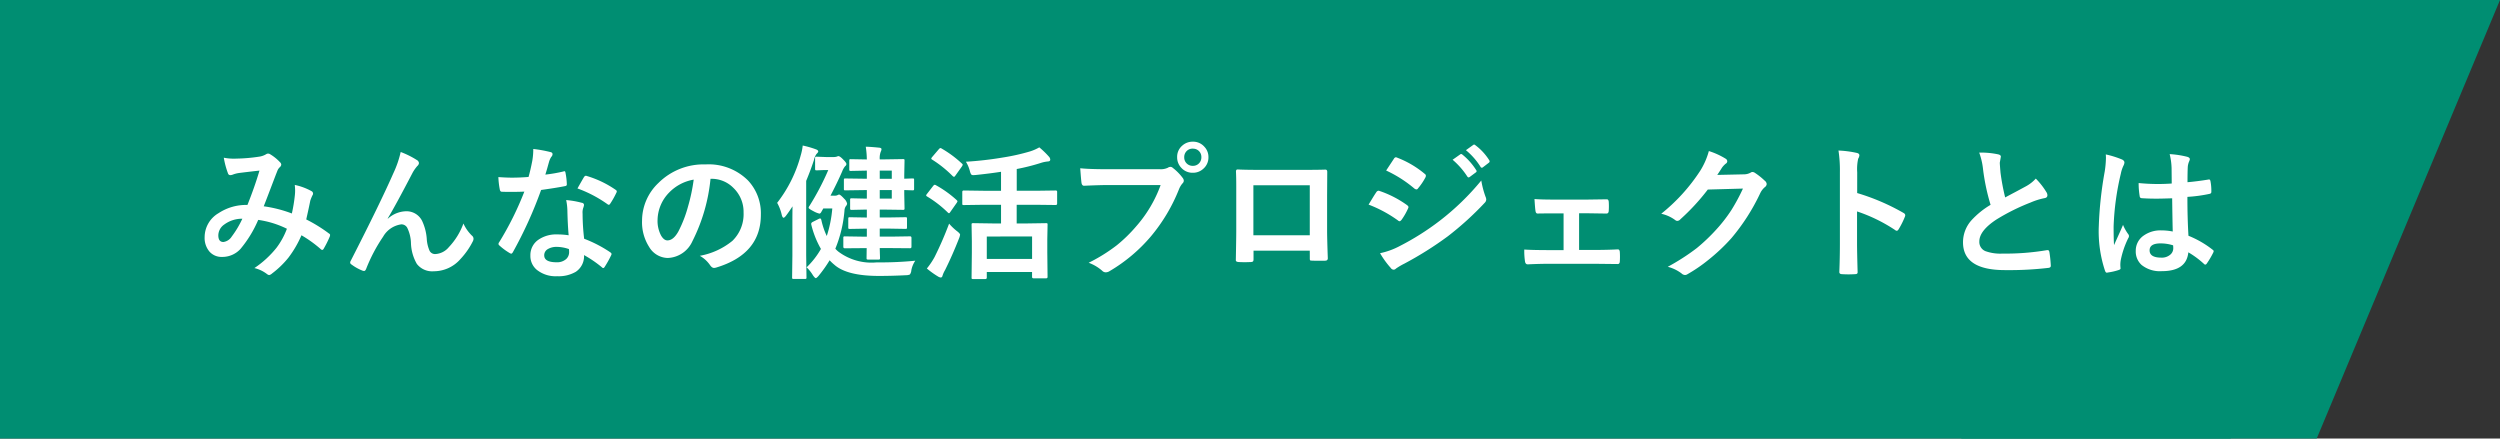
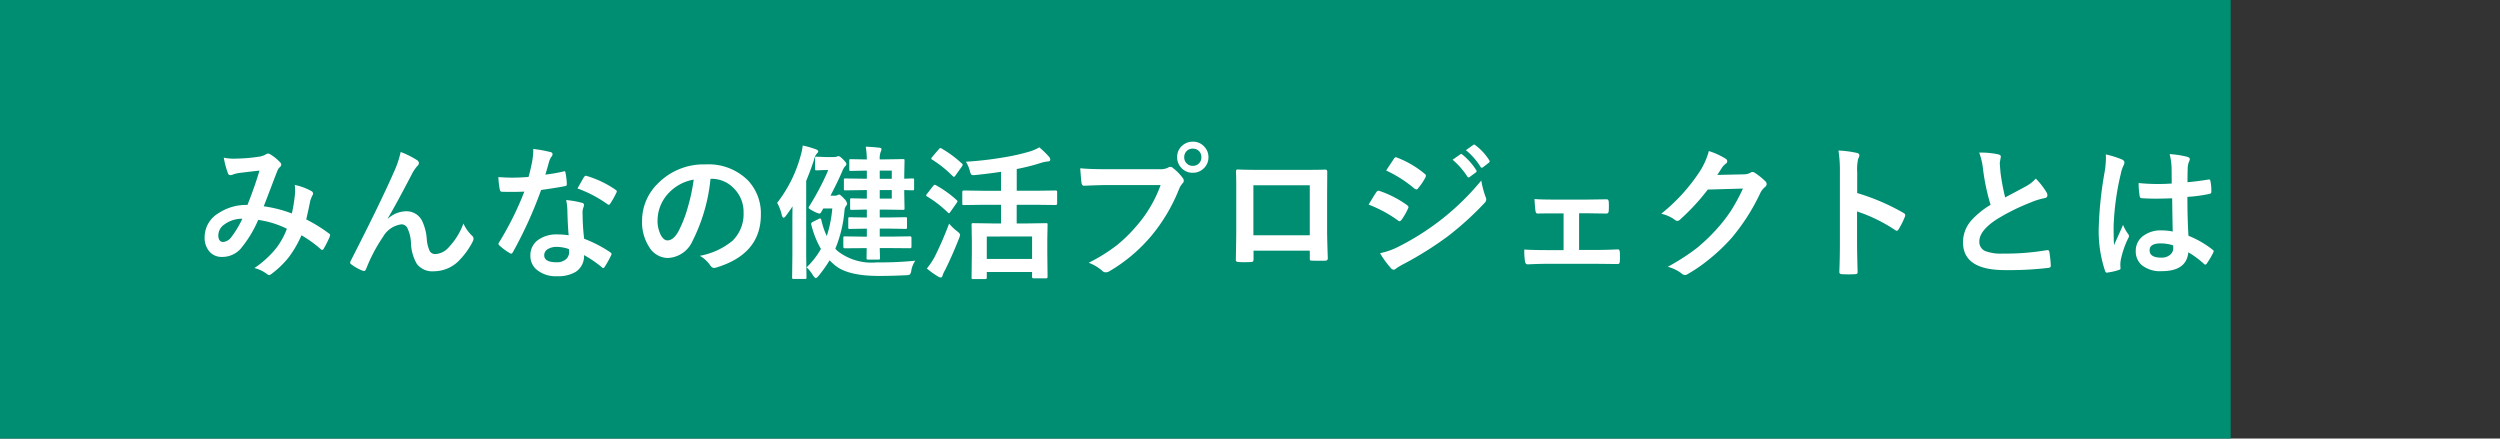
<svg xmlns="http://www.w3.org/2000/svg" width="258.456" height="45.34">
  <rect width="100%" height="100%" fill="#333333" stroke="none" />
  <g fill="#008e72">
    <path d="M0 45.34V0h230.615v45.34" />
-     <path d="M258.456 0l-18.95 45.34h-36.733V0" />
  </g>
  <path d="M30.173 22.07a16.013 16.013 0 00.315-1.934q.022-.22.022-.432a5.229 5.229 0 00-.037-.586 6.2 6.2 0 011.736.645.279.279 0 01.154.256.237.237 0 01-.044.146 3.717 3.717 0 00-.242.586q-.139.71-.417 1.934A15.6 15.6 0 0134 24.132q.125.066.125.161a.621.621 0 01-.029.154 10.576 10.576 0 01-.645 1.289q-.066.1-.139.1a.28.28 0 01-.176-.1 12.637 12.637 0 00-1.97-1.414 10.974 10.974 0 01-1.359 2.33 9.5 9.5 0 01-1.677 1.618.649.649 0 01-.3.168.459.459 0 01-.22-.1 3.45 3.45 0 00-1.31-.624 10.171 10.171 0 002.277-2.087 7.72 7.72 0 001.084-1.978 9.781 9.781 0 00-2.966-.916 12.056 12.056 0 01-1.831 3 2.541 2.541 0 01-1.919.828 1.66 1.66 0 01-1.289-.549 2.18 2.18 0 01-.5-1.509 2.884 2.884 0 011.437-2.465 5.173 5.173 0 012.988-.85q.747-1.868 1.245-3.552-1.011.11-2.065.242a2.959 2.959 0 00-.681.168.734.734 0 01-.271.059.236.236 0 01-.234-.168 8.659 8.659 0 01-.439-1.633 5.2 5.2 0 001.033.1q.125 0 .286-.007a17.069 17.069 0 002.329-.2 1.884 1.884 0 00.732-.256.327.327 0 01.2-.059.34.34 0 01.205.059 4.683 4.683 0 011.025.828.375.375 0 01.132.256.425.425 0 01-.146.256.979.979 0 00-.26.389l-.154.388q-1.118 2.94-1.252 3.269a13.227 13.227 0 012.907.743zm-5.12.542a3.1 3.1 0 00-1.9.623 1.372 1.372 0 00-.582 1.095q0 .688.527.688a1.212 1.212 0 00.864-.571 9.957 9.957 0 001.092-1.831zm16.37-6.9a8.934 8.934 0 011.677.835.4.4 0 01.212.315.444.444 0 01-.168.3 4.113 4.113 0 00-.461.645q-1.831 3.516-2.6 4.775l.015.029a2.9 2.9 0 011.831-.769 1.8 1.8 0 011.707.989 5.258 5.258 0 01.483 1.846 3.6 3.6 0 00.293 1.252.633.633 0 00.579.337 1.948 1.948 0 001.409-.713 7.038 7.038 0 001.509-2.446 4.146 4.146 0 00.872 1.245.419.419 0 01.172.318.565.565 0 01-.059.256 7.8 7.8 0 01-1.294 1.858 3.654 3.654 0 01-2.756 1.26 2 2 0 01-1.75-.762 4.592 4.592 0 01-.608-2.153 3.838 3.838 0 00-.386-1.583.683.683 0 00-.608-.352 2.568 2.568 0 00-1.885 1.276 16.7 16.7 0 00-1.758 3.339q-.088.205-.212.205a.482.482 0 01-.147-.029 4.784 4.784 0 01-1.157-.645.241.241 0 01-.133-.19.44.44 0 01.073-.212q3.062-5.991 4.395-9.031a10.422 10.422 0 00.755-2.19zm17.366 8.611q-.1-1.106-.132-2.578a5.824 5.824 0 00-.125-1.062 9.137 9.137 0 011.633.286.227.227 0 01.212.234 1.708 1.708 0 01-.088.315 1.453 1.453 0 00-.066.447q0 .051.007.168a22.436 22.436 0 00.161 2.549 13.285 13.285 0 012.7 1.4q.132.1.132.176a.34.34 0 01-.044.139 10.581 10.581 0 01-.679 1.214q-.066.1-.139.1a.24.24 0 01-.146-.088 12.154 12.154 0 00-1.837-1.253 1.931 1.931 0 01-.85 1.729 3.518 3.518 0 01-1.928.457 3.1 3.1 0 01-2.1-.659 1.85 1.85 0 01-.667-1.472 1.917 1.917 0 01.85-1.655 3.233 3.233 0 011.926-.535 7.746 7.746 0 011.18.088zm.029 1.428a3.82 3.82 0 00-1.218-.227 1.748 1.748 0 00-1 .249.724.724 0 00-.337.623q0 .718 1.274.718a1.4 1.4 0 001-.337.958.958 0 00.3-.725 2.094 2.094 0 00-.019-.301zm-2.439-7.7a15.279 15.279 0 001.86-.322.333.333 0 01.11-.029q.088 0 .11.146a6.939 6.939 0 01.141 1.218q0 .154-.183.176-.776.161-2.476.4a42.976 42.976 0 01-2.922 6.438q-.088.146-.168.146a.436.436 0 01-.176-.073 6.117 6.117 0 01-1.04-.769.218.218 0 01-.1-.161.3.3 0 01.073-.183 32.057 32.057 0 002.6-5.229q-.571.029-1.5.029-.454 0-.828-.015-.168 0-.212-.242a8.484 8.484 0 01-.146-1.274q.813.059 1.392.059.872 0 1.729-.073.2-.7.388-1.677a6.9 6.9 0 00.1-1.216 13.566 13.566 0 011.75.315q.242.044.242.22a.4.4 0 01-.132.286 1.914 1.914 0 00-.242.557q-.037.125-.183.652-.113.382-.187.623zm3.321 1.431q.615-1.091.674-1.172.088-.139.183-.139a.406.406 0 01.132.029 10.533 10.533 0 012.944 1.414q.132.088.132.161a.379.379 0 01-.059.183 8.418 8.418 0 01-.63 1.113q-.066.1-.139.1a.248.248 0 01-.132-.059 12.839 12.839 0 00-3.105-1.63zm13.755-1a18.147 18.147 0 01-1.875 6.46 2.916 2.916 0 01-2.552 1.728 2.285 2.285 0 01-1.919-1.143 4.734 4.734 0 01-.732-2.71 5.379 5.379 0 011.692-3.9 6.608 6.608 0 014.878-1.919 5.748 5.748 0 014.395 1.67 4.96 4.96 0 011.318 3.53q0 4.072-4.622 5.464a.852.852 0 01-.22.037q-.22 0-.425-.308a3.136 3.136 0 00-1.047-.945 7.373 7.373 0 003.369-1.545 3.845 3.845 0 001.157-2.937 3.421 3.421 0 00-1.047-2.534 3.154 3.154 0 00-2.307-.945zm-1.739.088a4.611 4.611 0 00-2.563 1.362 4.135 4.135 0 00-1.172 2.776 3.238 3.238 0 00.373 1.662q.293.483.645.483.615 0 1.128-.916a12.864 12.864 0 001-2.578 18.855 18.855 0 00.589-2.789zm17.49 7.083l-1.86.015q-.161 0-.161-.154v-.916a.22.22 0 01.026-.135.22.22 0 01.135-.026l1.86.029h.41v-.828h-.066l-1.692.029q-.117 0-.139-.029a.252.252 0 01-.022-.132v-.886q0-.117.029-.139a.252.252 0 01.132-.022l1.692.029h.066v-.818h-.242l-1.318.029a.232.232 0 01-.146-.029.323.323 0 01-.022-.146v-.854a.232.232 0 01.029-.146.273.273 0 01.139-.022l1.318.029h.242v-.881h-.11l-2.095.029q-.125 0-.146-.029a.273.273 0 01-.022-.139v-.9q0-.117.029-.139a.273.273 0 01.139-.022l2.095.029h.11v-.842h-.029l-1.611.033a.249.249 0 01-.154-.029.252.252 0 01-.022-.132v-.886q0-.125.029-.146a.3.3 0 01.146-.022l1.611.029h.029a9.209 9.209 0 00-.11-1.318q.557.015 1.384.1.242.022.242.161a.627.627 0 01-.071.243 1.858 1.858 0 00-.11.806h.557l1.838-.029q.125 0 .146.029a.273.273 0 01.022.139l-.029 1.487v.374l.857-.029q.117 0 .139.029a.252.252 0 01.022.132v.9q0 .125-.029.146a.252.252 0 01-.132.022q-.073 0-.857-.029v.4l.029 1.465a.267.267 0 01-.029.161.273.273 0 01-.139.022l-1.839-.025h-.556v.813h.959l1.691-.028q.125 0 .146.029a.252.252 0 01.022.132v.886a.22.22 0 01-.026.135.238.238 0 01-.143.026l-1.692-.029h-.957v.828h1.274l1.86-.029q.146 0 .146.161v.916q0 .154-.146.154l-1.86-.015H90.95q.007.4.022.769l.007.249q0 .117-.029.143a.278.278 0 01-.154.026h-1.047q-.117 0-.139-.037a.229.229 0 01-.023-.129l.013-1.021zm2.988-5.12v-.883H90.95v.879zm0-2.893H90.95v.842h1.245zm2.432 9.312a2.613 2.613 0 00-.41.989.822.822 0 01-.154.439 1.058 1.058 0 01-.41.073q-1.428.073-2.791.073-3.325 0-4.622-1.172a4.291 4.291 0 01-.469-.447 13.434 13.434 0 01-1.163 1.635q-.19.212-.271.212t-.286-.284a4.08 4.08 0 00-.659-.835 8.367 8.367 0 001.479-1.9 9.6 9.6 0 01-1-2.52.46.46 0 01-.007-.073q0-.117.161-.2l.571-.286a.605.605 0 01.19-.073q.073 0 .125.146a7.387 7.387 0 00.564 1.67 12.589 12.589 0 00.571-2.849h-.93l-.22.388q-.088.146-.183.146a2.408 2.408 0 01-.6-.242q-.513-.264-.513-.359a.357.357 0 01.088-.2 27.377 27.377 0 001.941-3.7h-.5l-.7.029q-.117 0-.139-.037a.3.3 0 01-.022-.146v-1.062a.232.232 0 01.029-.146.252.252 0 01.132-.022l.989.037h.74a1.156 1.156 0 00.33-.037.975.975 0 00.1-.037.281.281 0 01.088-.022q.168 0 .542.4.286.286.286.425a.3.3 0 01-.132.22 1.862 1.862 0 00-.3.527q-.505 1.165-1.216 2.52h.417a.655.655 0 00.315-.059.361.361 0 01.161-.059q.132 0 .527.432a.97.97 0 01.3.5.414.414 0 01-.117.256.86.86 0 00-.154.476 13.171 13.171 0 01-.945 3.933 2.4 2.4 0 00.33.315 5.7 5.7 0 003.948 1.1 36.921 36.921 0 003.989-.174zM80.344 20.97a13.767 13.767 0 002.432-4.893 5.626 5.626 0 00.212-1.033 9.837 9.837 0 011.348.388q.256.088.256.227 0 .088-.183.264a1.64 1.64 0 00-.264.63q-.33 1.018-.8 2.146v7.7l.031 2.271a.232.232 0 01-.029.146.252.252 0 01-.132.022h-1.142a.267.267 0 01-.161-.029.273.273 0 01-.022-.139l.029-2.278v-3.461q0-1.033.015-1.6-.344.535-.674.967-.161.212-.256.212t-.176-.256a4.551 4.551 0 00-.484-1.284zm21.387.2l-2.087.029q-.117 0-.139-.029a.252.252 0 01-.022-.132V19.84q0-.146.161-.146l2.087.029h1.758V17.76q-1.128.176-2.6.33-.176.015-.264.015a.276.276 0 01-.234-.088 1.436 1.436 0 01-.117-.308 3.45 3.45 0 00-.417-.989 36.205 36.205 0 003.882-.447 21.094 21.094 0 002.732-.615 4.593 4.593 0 00.974-.425 8.96 8.96 0 011 .967.468.468 0 01.132.3q0 .168-.212.19a3.427 3.427 0 00-.806.168 20.993 20.993 0 01-2.446.615v2.249h1.957l2.073-.029a.129.129 0 01.146.146v1.194q0 .161-.146.161l-2.073-.024h-1.963v1.93h1.077l1.956-.03q.117 0 .139.029a.252.252 0 01.022.132l-.029 1.5v1.348l.028 2.55q0 .146-.161.146h-1.274q-.168 0-.168-.146v-.512h-4.68v.586q0 .146-.161.146h-1.23a.267.267 0 01-.161-.029.191.191 0 01-.022-.117l.029-2.578v-1.18l-.029-1.714q0-.117.037-.139a.3.3 0 01.146-.022l1.948.029h.916V21.17zm.286 3.281v2.319h4.683v-2.323zm-6.197 3.307a7.535 7.535 0 00.8-1.187 35.7 35.7 0 001.5-3.45 5.761 5.761 0 00.806.769q.33.249.33.374a1.569 1.569 0 01-.1.359q-.692 1.765-1.456 3.303a2.637 2.637 0 00-.256.564q-.044.2-.19.2a.652.652 0 01-.271-.1 9.067 9.067 0 01-1.163-.832zm1.531-12.4a11.261 11.261 0 012.087 1.545.177.177 0 01.088.132.5.5 0 01-.088.183l-.674.945q-.081.117-.139.117a.3.3 0 01-.132-.073 11.839 11.839 0 00-2.117-1.7q-.1-.059-.1-.1a.411.411 0 01.1-.183l.688-.806q.1-.11.161-.11a.265.265 0 01.126.05zm-.586 3.794a11.151 11.151 0 012.135 1.531q.088.088.088.117a.5.5 0 01-.088.183l-.674.959q-.066.1-.117.1t-.139-.088a11.547 11.547 0 00-2.12-1.638q-.1-.059-.1-.1a.322.322 0 01.088-.176l.63-.813q.1-.125.168-.125a.3.3 0 01.129.05zm14.912-1.758q.945.1 2.878.1h5.355a1.7 1.7 0 00.828-.154.463.463 0 01.256-.088.339.339 0 01.249.1 5.353 5.353 0 011.025 1.04.515.515 0 01.117.293.417.417 0 01-.146.286 2.137 2.137 0 00-.352.593 17.808 17.808 0 01-2.908 4.878 16.633 16.633 0 01-4.255 3.58.754.754 0 01-.41.132.518.518 0 01-.374-.169 4.427 4.427 0 00-1.392-.82 17.141 17.141 0 002.908-1.809 15.11 15.11 0 001.992-1.941 13.354 13.354 0 002.542-4.285h-5.42q-.85 0-2.476.073-.234.015-.286-.3-.05-.374-.131-1.509zm11.638-2.747a1.549 1.549 0 011.2.527 1.537 1.537 0 01.417 1.077 1.539 1.539 0 01-.535 1.2 1.562 1.562 0 01-1.084.41 1.549 1.549 0 01-1.2-.527 1.547 1.547 0 01-.417-1.084 1.512 1.512 0 01.535-1.2 1.578 1.578 0 011.084-.402zm0 .718a.854.854 0 00-.667.286.876.876 0 00-.22.6.862.862 0 00.286.674.859.859 0 00.6.22.854.854 0 00.667-.286.886.886 0 00.22-.608.854.854 0 00-.286-.667.859.859 0 00-.6-.214zm12.093 10.547h-5.815v.886q0 .19-.073.242a.517.517 0 01-.256.051q-.293.015-.593.015t-.593-.015q-.315-.015-.315-.183v-.038q.044-2.336.044-2.981V19.24q0-.879-.029-1.509 0-.212.168-.212.791.044 2.681.044h3.567q2.117 0 2.82-.029.2 0 .2.227v.073l-.015 2.424v3.582q0 .813.073 2.856 0 .256-.286.256-.352.007-.688.007t-.688-.015q-.139 0-.176-.044a.515.515 0 01-.022-.19zm0-1.589v-5.171h-5.83v5.171zm6.079-3.171l.5-.82q.2-.322.3-.461a.3.3 0 01.227-.154.162.162 0 01.051.007 10.739 10.739 0 012.886 1.472q.161.117.161.22a.516.516 0 01-.059.168 6.541 6.541 0 01-.659 1.143q-.125.146-.2.146a.322.322 0 01-.176-.088 13.272 13.272 0 00-3.031-1.634zm1.816-3.523l.791-1.2q.1-.168.212-.168a.4.4 0 01.168.051 9.962 9.962 0 012.82 1.663.23.23 0 01.117.19.4.4 0 01-.059.2 6.149 6.149 0 01-.769 1.128.161.161 0 01-.146.088.4.4 0 01-.227-.1 12.838 12.838 0 00-2.91-1.853zm-.63 8.547a7.679 7.679 0 002.036-.74 26.788 26.788 0 004.109-2.593 26.188 26.188 0 004.321-4.182 9.24 9.24 0 00.439 1.677.788.788 0 01.073.286.5.5 0 01-.161.344 31.88 31.88 0 01-3.816 3.464 35.925 35.925 0 01-4.482 2.82 7.016 7.016 0 00-.872.513.344.344 0 01-.242.117.386.386 0 01-.3-.183 9.109 9.109 0 01-1.105-1.523zm7.5-9.661l.791-.557a.161.161 0 01.088-.037.237.237 0 01.139.066 6.5 6.5 0 011.421 1.6.214.214 0 01.044.11.163.163 0 01-.088.132l-.63.469a.219.219 0 01-.117.044q-.066 0-.132-.1a7.88 7.88 0 00-1.516-1.727zm1.377-.989l.754-.542a.167.167 0 01.1-.037.207.207 0 01.125.066 5.8 5.8 0 011.428 1.545.227.227 0 01.044.125.185.185 0 01-.088.146l-.6.461a.2.2 0 01-.117.051.166.166 0 01-.139-.1 7.1 7.1 0 00-1.507-1.715zm11.7 6.519v3.794h1.589q1.333 0 2.417-.059.19 0 .205.286.015.249.015.476t-.015.483q-.015.271-.212.271h-.037l-2.361-.026h-4.709q-.967 0-2.2.059-.242 0-.286-.315a7.39 7.39 0 01-.073-1.216q.872.059 2.563.059h1.5V22.06h-.828q-1.15 0-1.846.015h-.022q-.176 0-.212-.3-.037-.2-.1-1.2.645.059 2.087.059h3.333l2.021-.029h.037q.176 0 .2.256.015.234.015.461t-.015.469q-.015.286-.234.286h-.059l-1.948-.029zm14.29-3.962l2.7-.059a1.462 1.462 0 00.754-.183.3.3 0 01.19-.059.446.446 0 01.242.088 6.81 6.81 0 011.018.813.483.483 0 01.2.344.425.425 0 01-.183.315 1.869 1.869 0 00-.491.645 21.021 21.021 0 01-2.974 4.636 19.283 19.283 0 01-2.366 2.234 15.876 15.876 0 01-2.19 1.5.45.45 0 01-.242.073.539.539 0 01-.353-.16 4.015 4.015 0 00-1.428-.688 22.752 22.752 0 002.983-1.919 18.733 18.733 0 002.014-1.912 15.459 15.459 0 001.582-2.036 19.79 19.79 0 001.194-2.219l-3.633.1a22.44 22.44 0 01-2.836 3.074.452.452 0 01-.315.168.352.352 0 01-.22-.088 3.8 3.8 0 00-1.443-.652 18.741 18.741 0 004.036-4.453 7.523 7.523 0 00.886-2.029 7.711 7.711 0 011.75.8.314.314 0 01.154.256.3.3 0 01-.168.256 2.293 2.293 0 00-.374.4q-.161.264-.49.755zM192 19.958a22.464 22.464 0 014.768 2.043q.2.1.2.256a.36.36 0 01-.029.132 8.525 8.525 0 01-.645 1.3q-.1.168-.2.168a.249.249 0 01-.168-.073 16.529 16.529 0 00-3.94-1.926v3.322q0 .82.059 2.937v.044q0 .183-.271.183-.337.022-.667.022t-.667-.022q-.286 0-.286-.227.059-1.45.059-2.952v-7.383a13.552 13.552 0 00-.146-2.219 10.573 10.573 0 011.875.242q.286.059.286.256a.777.777 0 01-.125.344 4.971 4.971 0 00-.1 1.406zm12.612-4.182a8.5 8.5 0 011.97.183q.271.066.271.234l-.11.63q0 .146.073 1.011a22.769 22.769 0 00.483 2.578q.447-.242 1.1-.586l1.033-.557a3.819 3.819 0 001.033-.806 7.484 7.484 0 011.1 1.406.586.586 0 01.1.315q0 .256-.3.3a7.194 7.194 0 00-1.443.454 21.6 21.6 0 00-3.522 1.752q-1.772 1.165-1.772 2.271a1.024 1.024 0 00.623 1 4.525 4.525 0 001.765.256 25.626 25.626 0 004.578-.352.8.8 0 01.1-.007q.139 0 .176.19a13.045 13.045 0 01.146 1.4q.022.227-.271.249a35.252 35.252 0 01-4.468.227q-4.336 0-4.336-2.878a3.406 3.406 0 01.872-2.271 8.667 8.667 0 011.978-1.6 21.6 21.6 0 01-.776-3.655 7.155 7.155 0 00-.401-1.745zm20.01 8.159q-.029-1.238-.059-3.435-1.055.037-1.648.037-.806 0-1.443-.044-.249 0-.264-.2a7.984 7.984 0 01-.11-1.37q1 .1 2 .1.7 0 1.421-.051l-.015-1.575a6.671 6.671 0 00-.2-1.465 9.806 9.806 0 011.816.278q.271.081.271.256a1 1 0 01-.088.256 1.744 1.744 0 00-.125.527q-.029.505-.029 1.589 1-.088 2.131-.271a.412.412 0 01.1-.015q.11 0 .146.19a5.277 5.277 0 01.088 1.069.2.2 0 01-.168.227 14.911 14.911 0 01-2.307.315q0 2.212.11 4.021a10.153 10.153 0 012.49 1.436q.117.081.117.154a.443.443 0 01-.044.146 8.622 8.622 0 01-.687 1.16.2.2 0 01-.139.088.2.2 0 01-.132-.073 9.227 9.227 0 00-1.619-1.2q-.19 1.948-2.747 1.948a3.021 3.021 0 01-2.08-.637 1.869 1.869 0 01-.608-1.458 1.881 1.881 0 01.842-1.6 2.987 2.987 0 011.787-.52 6 6 0 011.195.117zm.037 1.428a4.28 4.28 0 00-1.3-.2q-1.128 0-1.128.718 0 .754 1.216.754a1.333 1.333 0 00.938-.322.857.857 0 00.293-.652 2.506 2.506 0 00-.017-.298zm-6.965-9.4a10 10 0 011.707.535q.227.125.227.3a.8.8 0 01-.1.33 3.463 3.463 0 00-.271.828 27.227 27.227 0 00-.747 5.464q0 1.289.044 1.919.11-.249.491-1.091.271-.593.439-1a4.4 4.4 0 00.527.945.344.344 0 01.088.212.474.474 0 01-.088.242 9.181 9.181 0 00-.769 2.278 3.294 3.294 0 00-.037.461 3.283 3.283 0 00.022.337v.028q0 .1-.183.161a6.146 6.146 0 01-1.122.258.433.433 0 01-.117.022q-.11 0-.183-.2a12.935 12.935 0 01-.645-4.578 38.928 38.928 0 01.615-5.691 10.232 10.232 0 00.125-1.348 3.658 3.658 0 00-.017-.416z" fill="#fff" />
</svg>